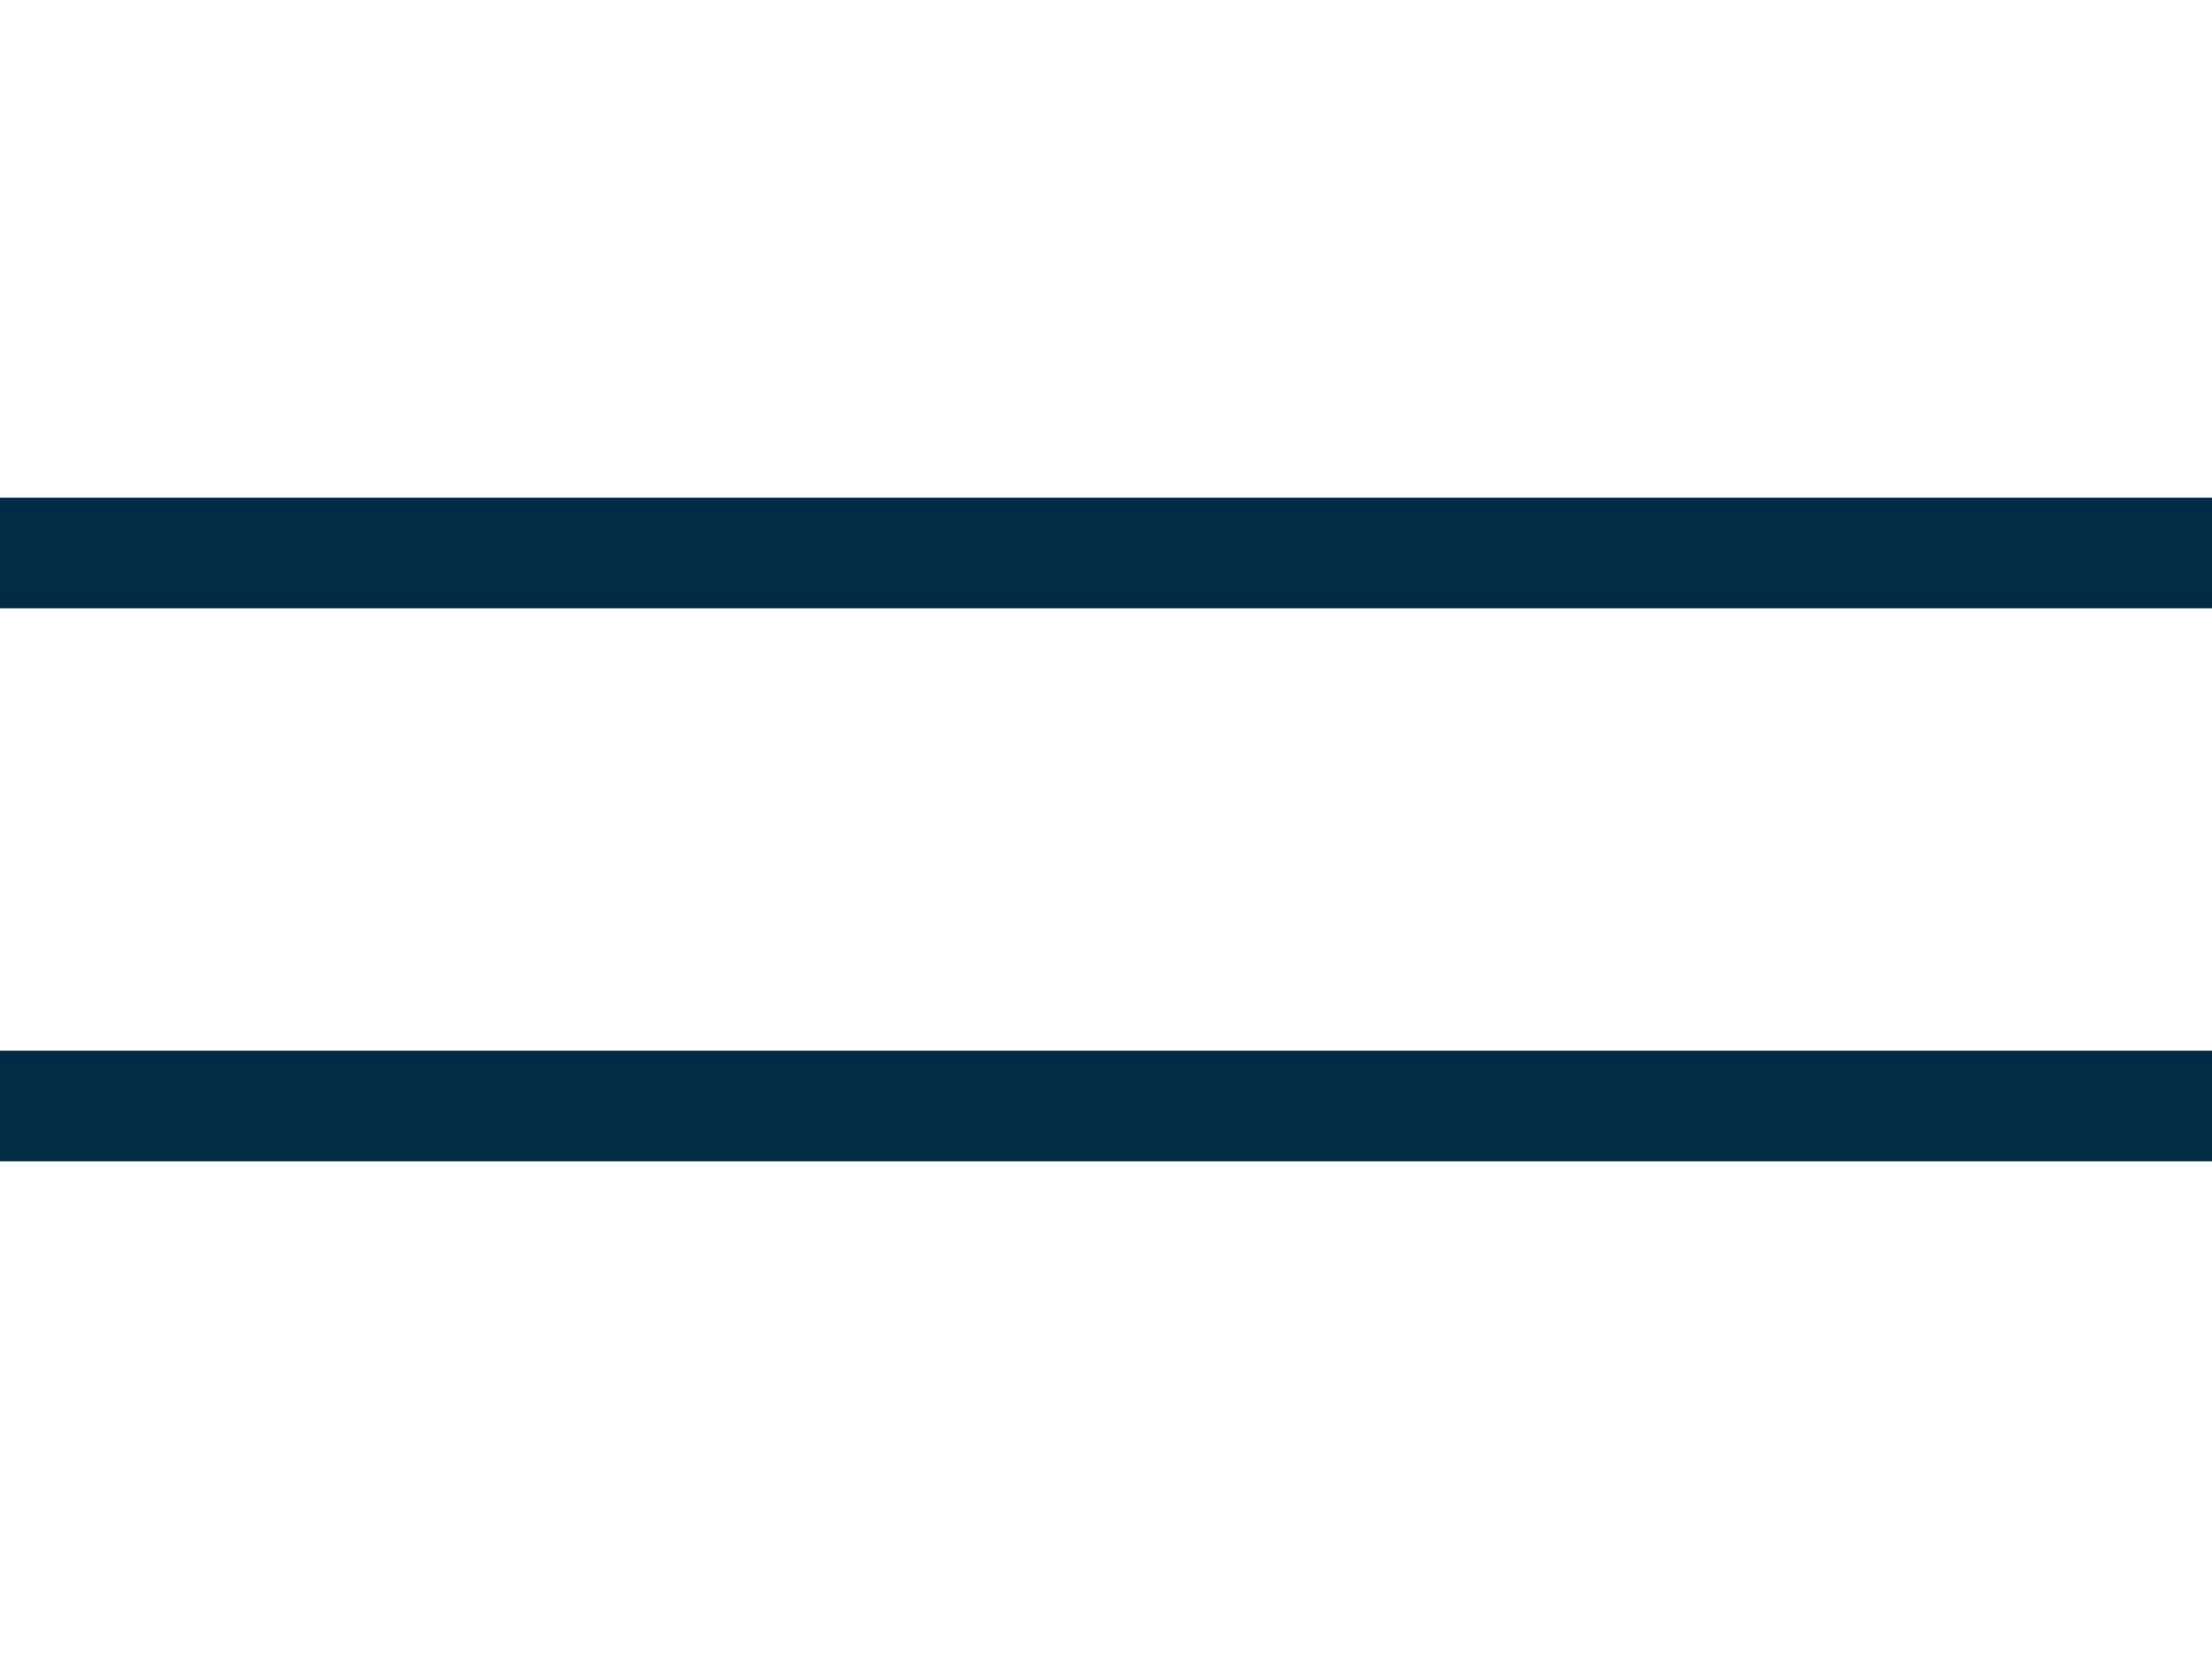
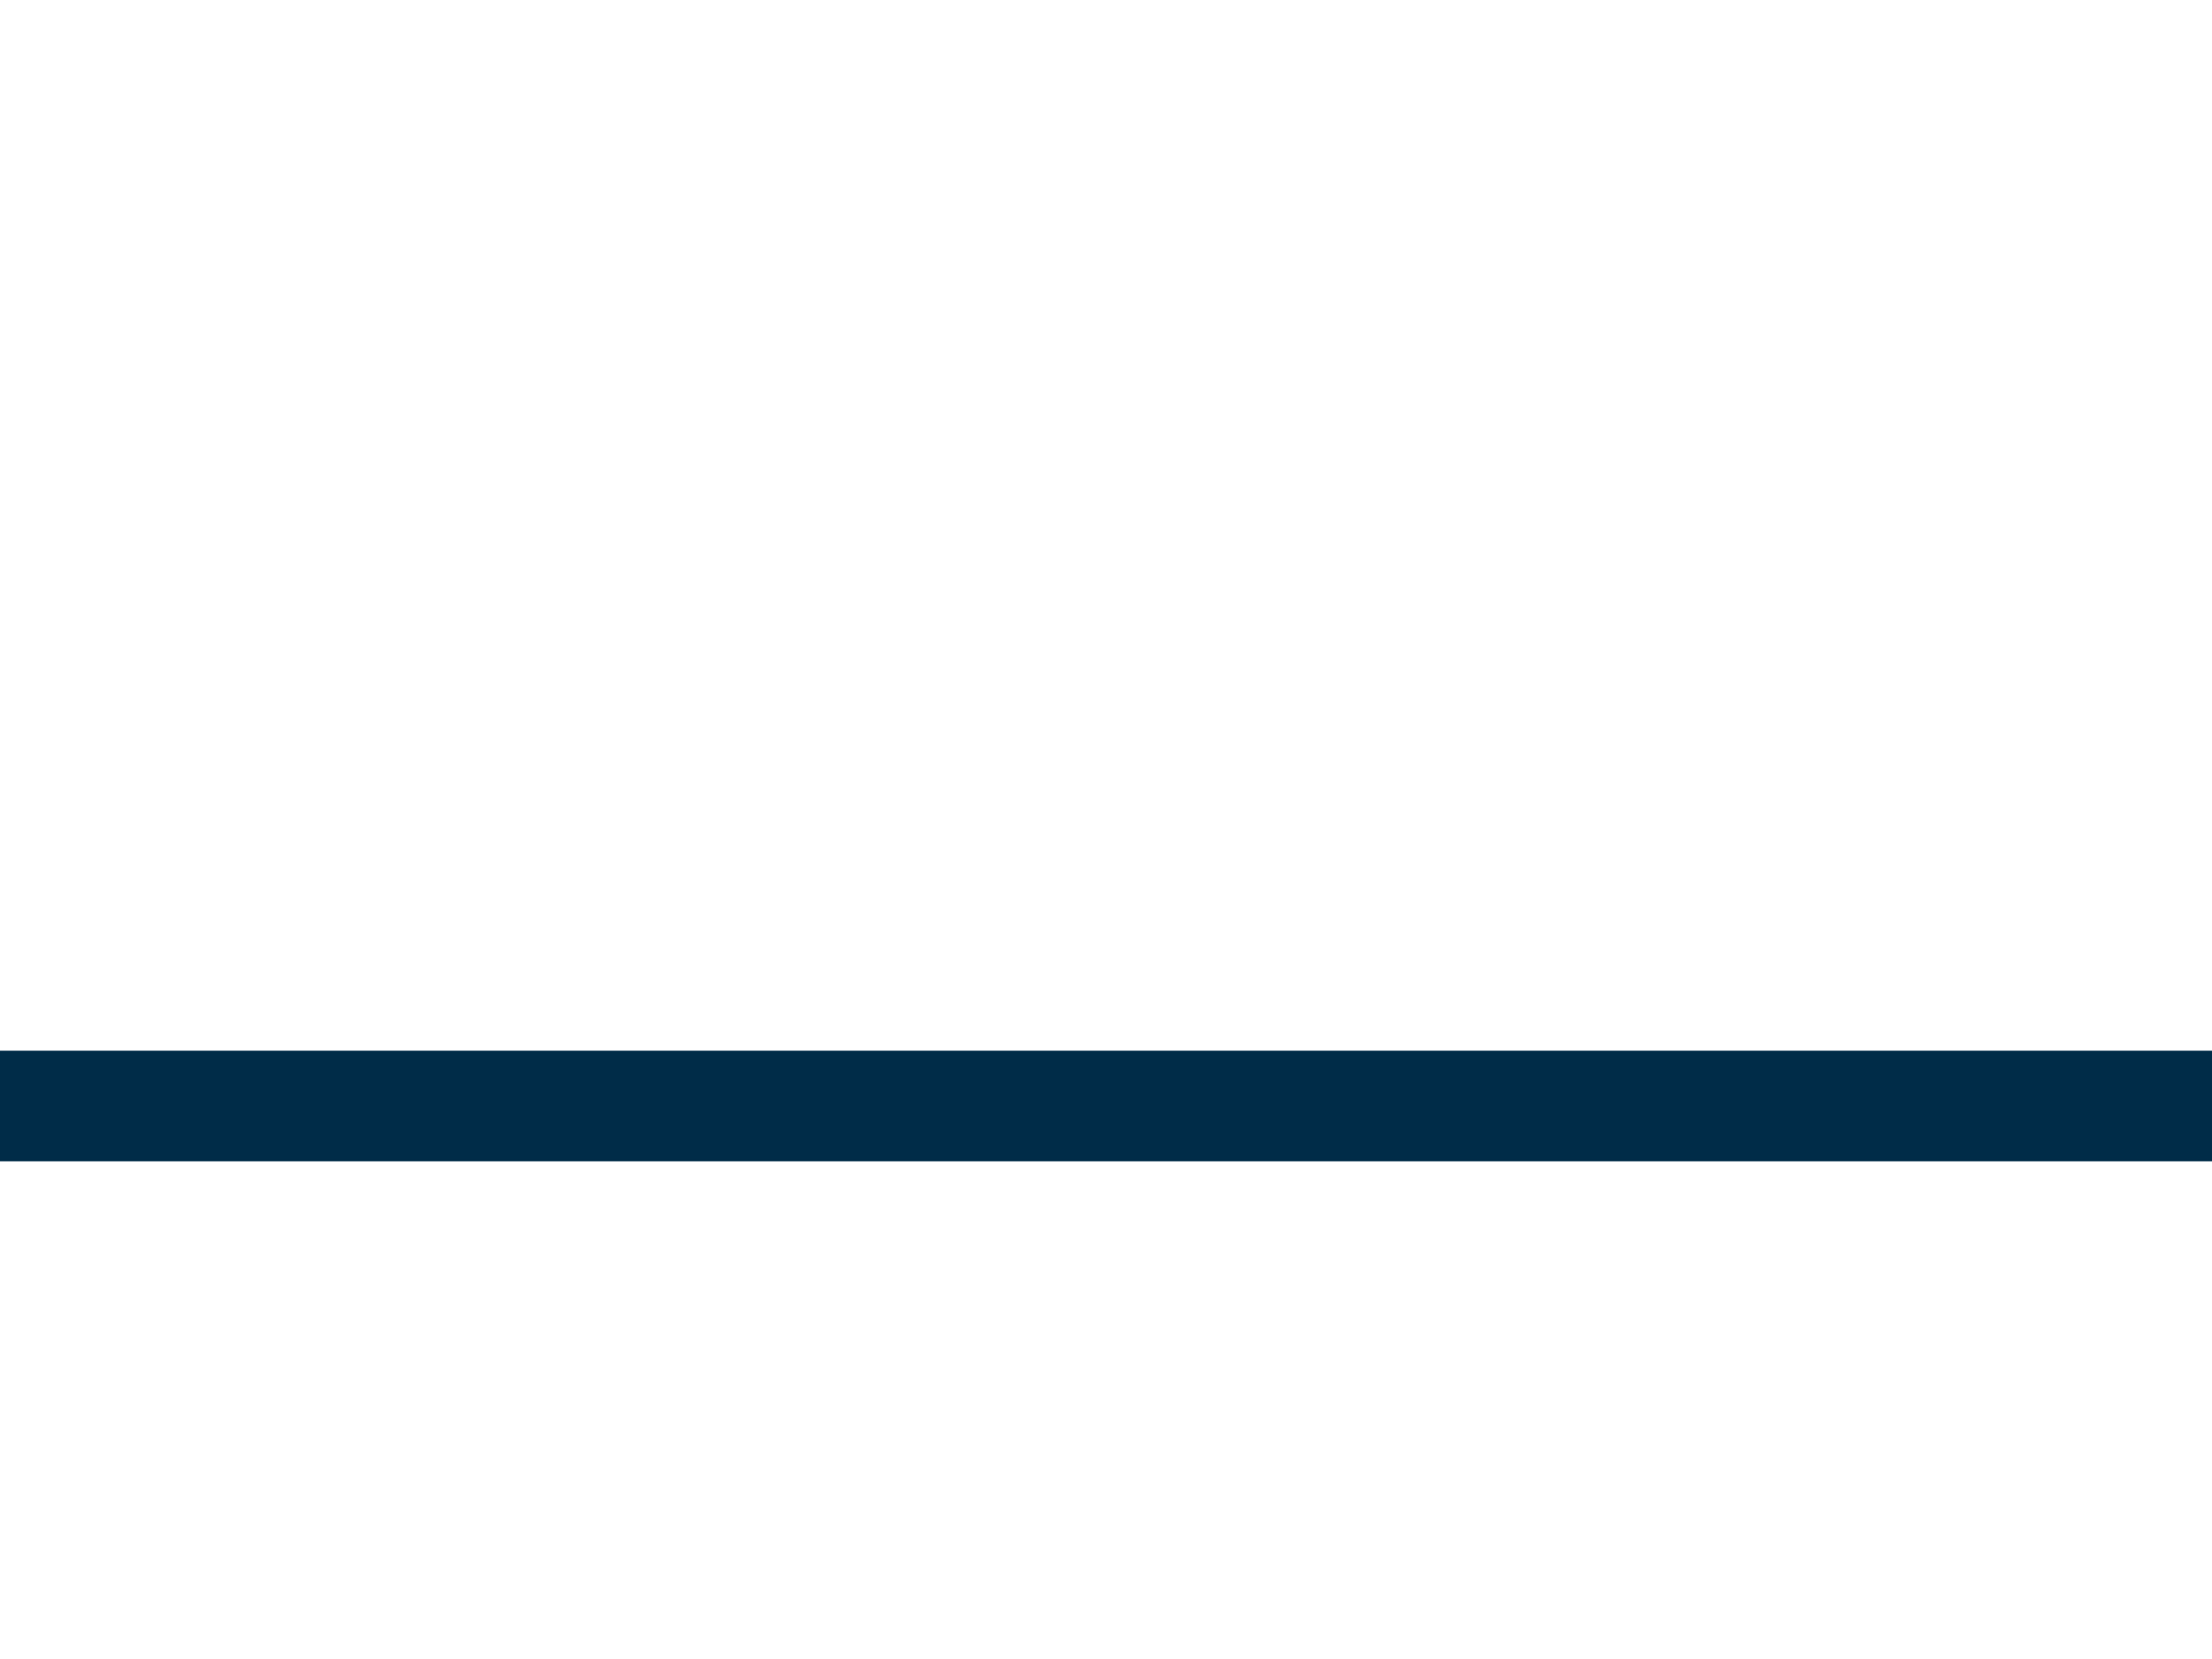
<svg xmlns="http://www.w3.org/2000/svg" width="40" height="30" viewBox="0 0 40 30" fill="none">
-   <path d="M40 9H0V11H40V9Z" fill="#002C48" />
  <path d="M40 19H0V21H40V19Z" fill="#002C48" />
</svg>